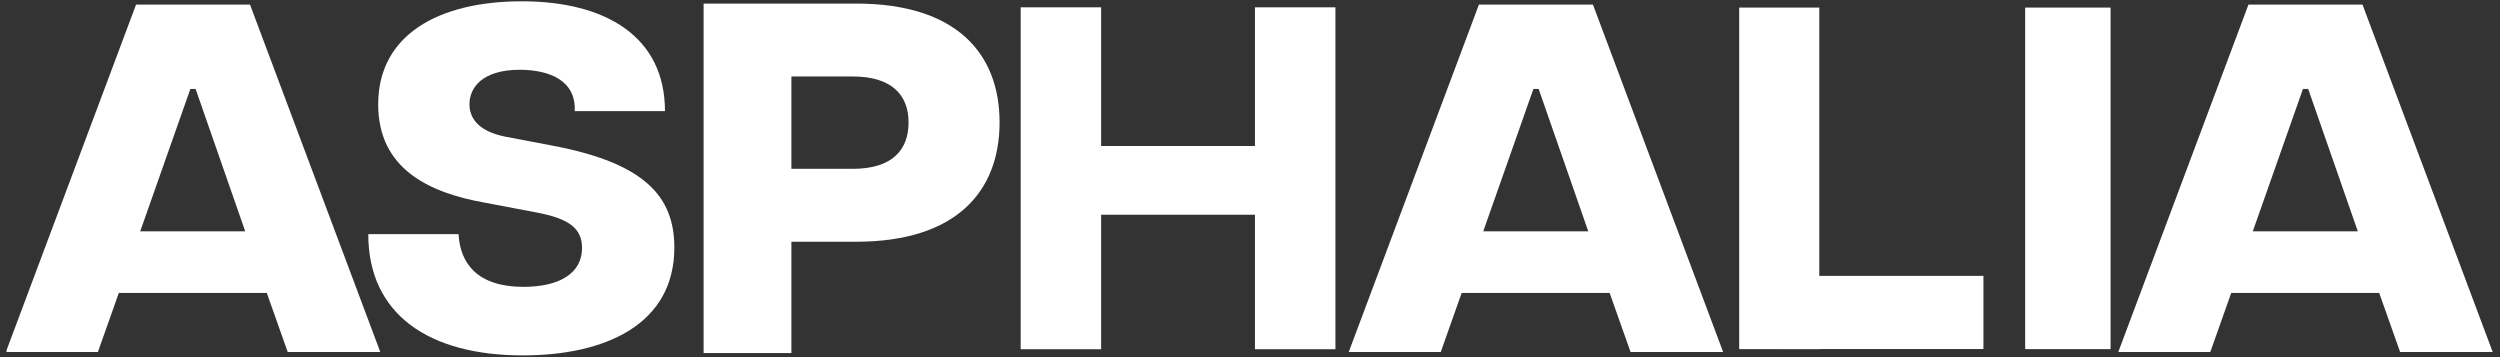
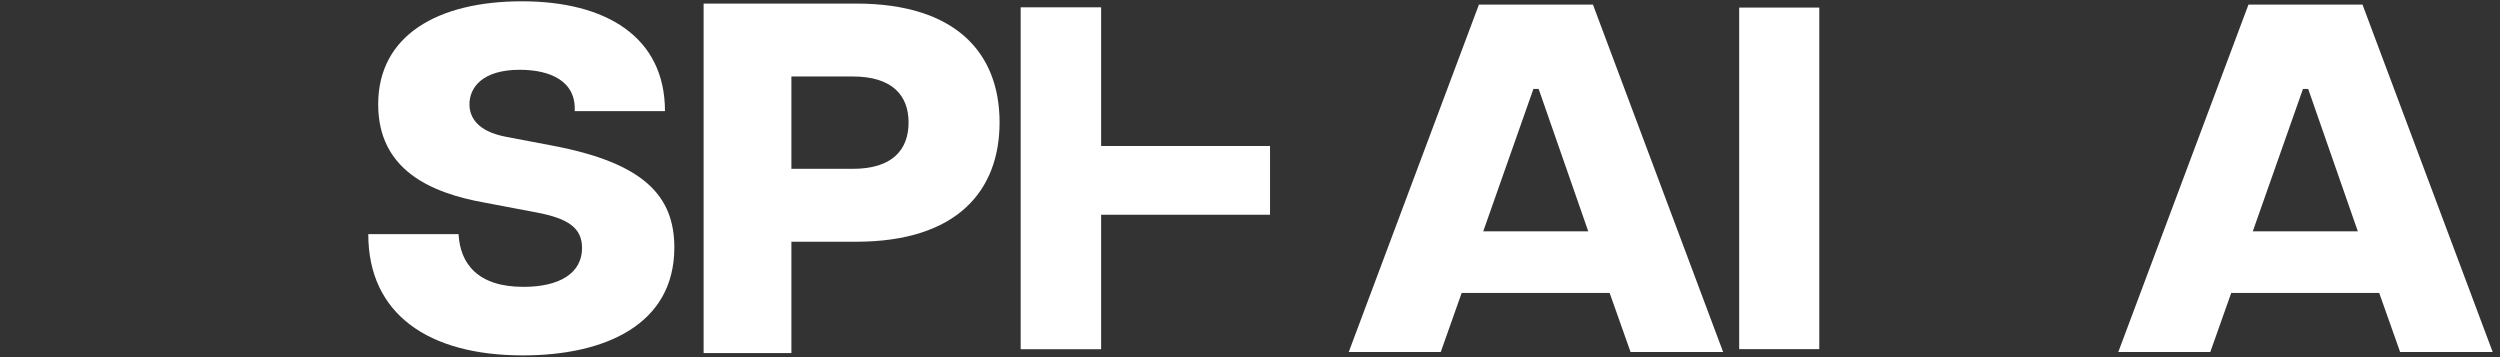
<svg xmlns="http://www.w3.org/2000/svg" width="182" height="26" viewBox="0 0 182 26" fill="none">
  <rect x="0" y="0" width="182" height="26" fill="#333333" stroke="none" />
  <g clip-path="url(#clip0_1135_3487)">
-     <path d="M18.201 0.336H9.905L0.428 25.626H7.127L8.65 21.326H19.423L20.945 25.626H27.685L18.201 0.336ZM10.206 16.843L13.859 6.475H14.24L17.853 16.843H10.206Z" fill="white" />
    <path d="M107.672 0.336H115.967L125.444 25.626H118.705L117.182 21.326H106.409L104.887 25.626H98.188L107.665 0.336H107.672ZM115.626 16.843L112.013 6.475H111.632L107.979 16.843H115.626Z" fill="white" />
    <path d="M163.695 0.336H171.99L181.468 25.626H174.729L173.206 21.326H162.433L160.91 25.626H154.211L163.688 0.336H163.695ZM171.65 16.843L168.036 6.475H167.656L164.002 16.843H171.65Z" fill="white" />
    <path d="M26.811 17.046H33.383C33.496 19.158 34.739 20.883 38.105 20.883C40.75 20.883 42.373 19.881 42.373 18.054C42.373 16.583 41.351 15.905 39.087 15.473L35.313 14.757C31.272 14.04 27.532 12.322 27.532 7.591C27.532 2.575 31.873 0.095 37.991 0.095C44.109 0.095 48.41 2.676 48.41 8.092H41.838C41.952 5.904 40.062 5.08 37.837 5.08C35.119 5.08 34.177 6.373 34.177 7.591C34.177 8.561 34.779 9.563 36.822 9.956L40.222 10.603C46.867 11.859 49.092 14.256 49.092 18.023C49.092 23.616 44.069 25.873 38.065 25.873C31.192 25.873 26.811 22.861 26.811 17.052V17.046Z" fill="white" />
    <path d="M51.223 0.26H62.323C69.67 0.26 72.769 3.932 72.769 8.91C72.769 13.888 69.67 17.598 62.323 17.598H57.614V25.702H51.223V0.26ZM66.144 8.91C66.144 6.95 64.955 5.568 62.089 5.568H57.614V12.29H62.089C64.961 12.29 66.144 10.907 66.144 8.91Z" fill="white" />
    <path d="M80.162 0.533H74.305V25.423H80.162V0.533Z" fill="white" />
-     <path d="M97.219 0.533H91.361V25.423H97.219V0.533Z" fill="white" />
    <path d="M92.458 10.628H78.332V15.632H92.458V10.628Z" fill="white" />
-     <path d="M153.65 0.552H147.432V25.417H153.65V0.552Z" fill="white" />
+     <path d="M153.65 0.552H147.432V25.417V0.552Z" fill="white" />
    <path d="M132.444 0.552H126.613V25.417H132.444V0.552Z" fill="white" />
-     <path d="M144.394 20.084H129.533V25.41H144.394V20.084Z" fill="white" />
  </g>
  <defs>
    <clipPath id="clip0_1135_3487">
      <rect width="181" height="26" fill="white" transform="translate(0.475)" />
    </clipPath>
  </defs>
</svg>